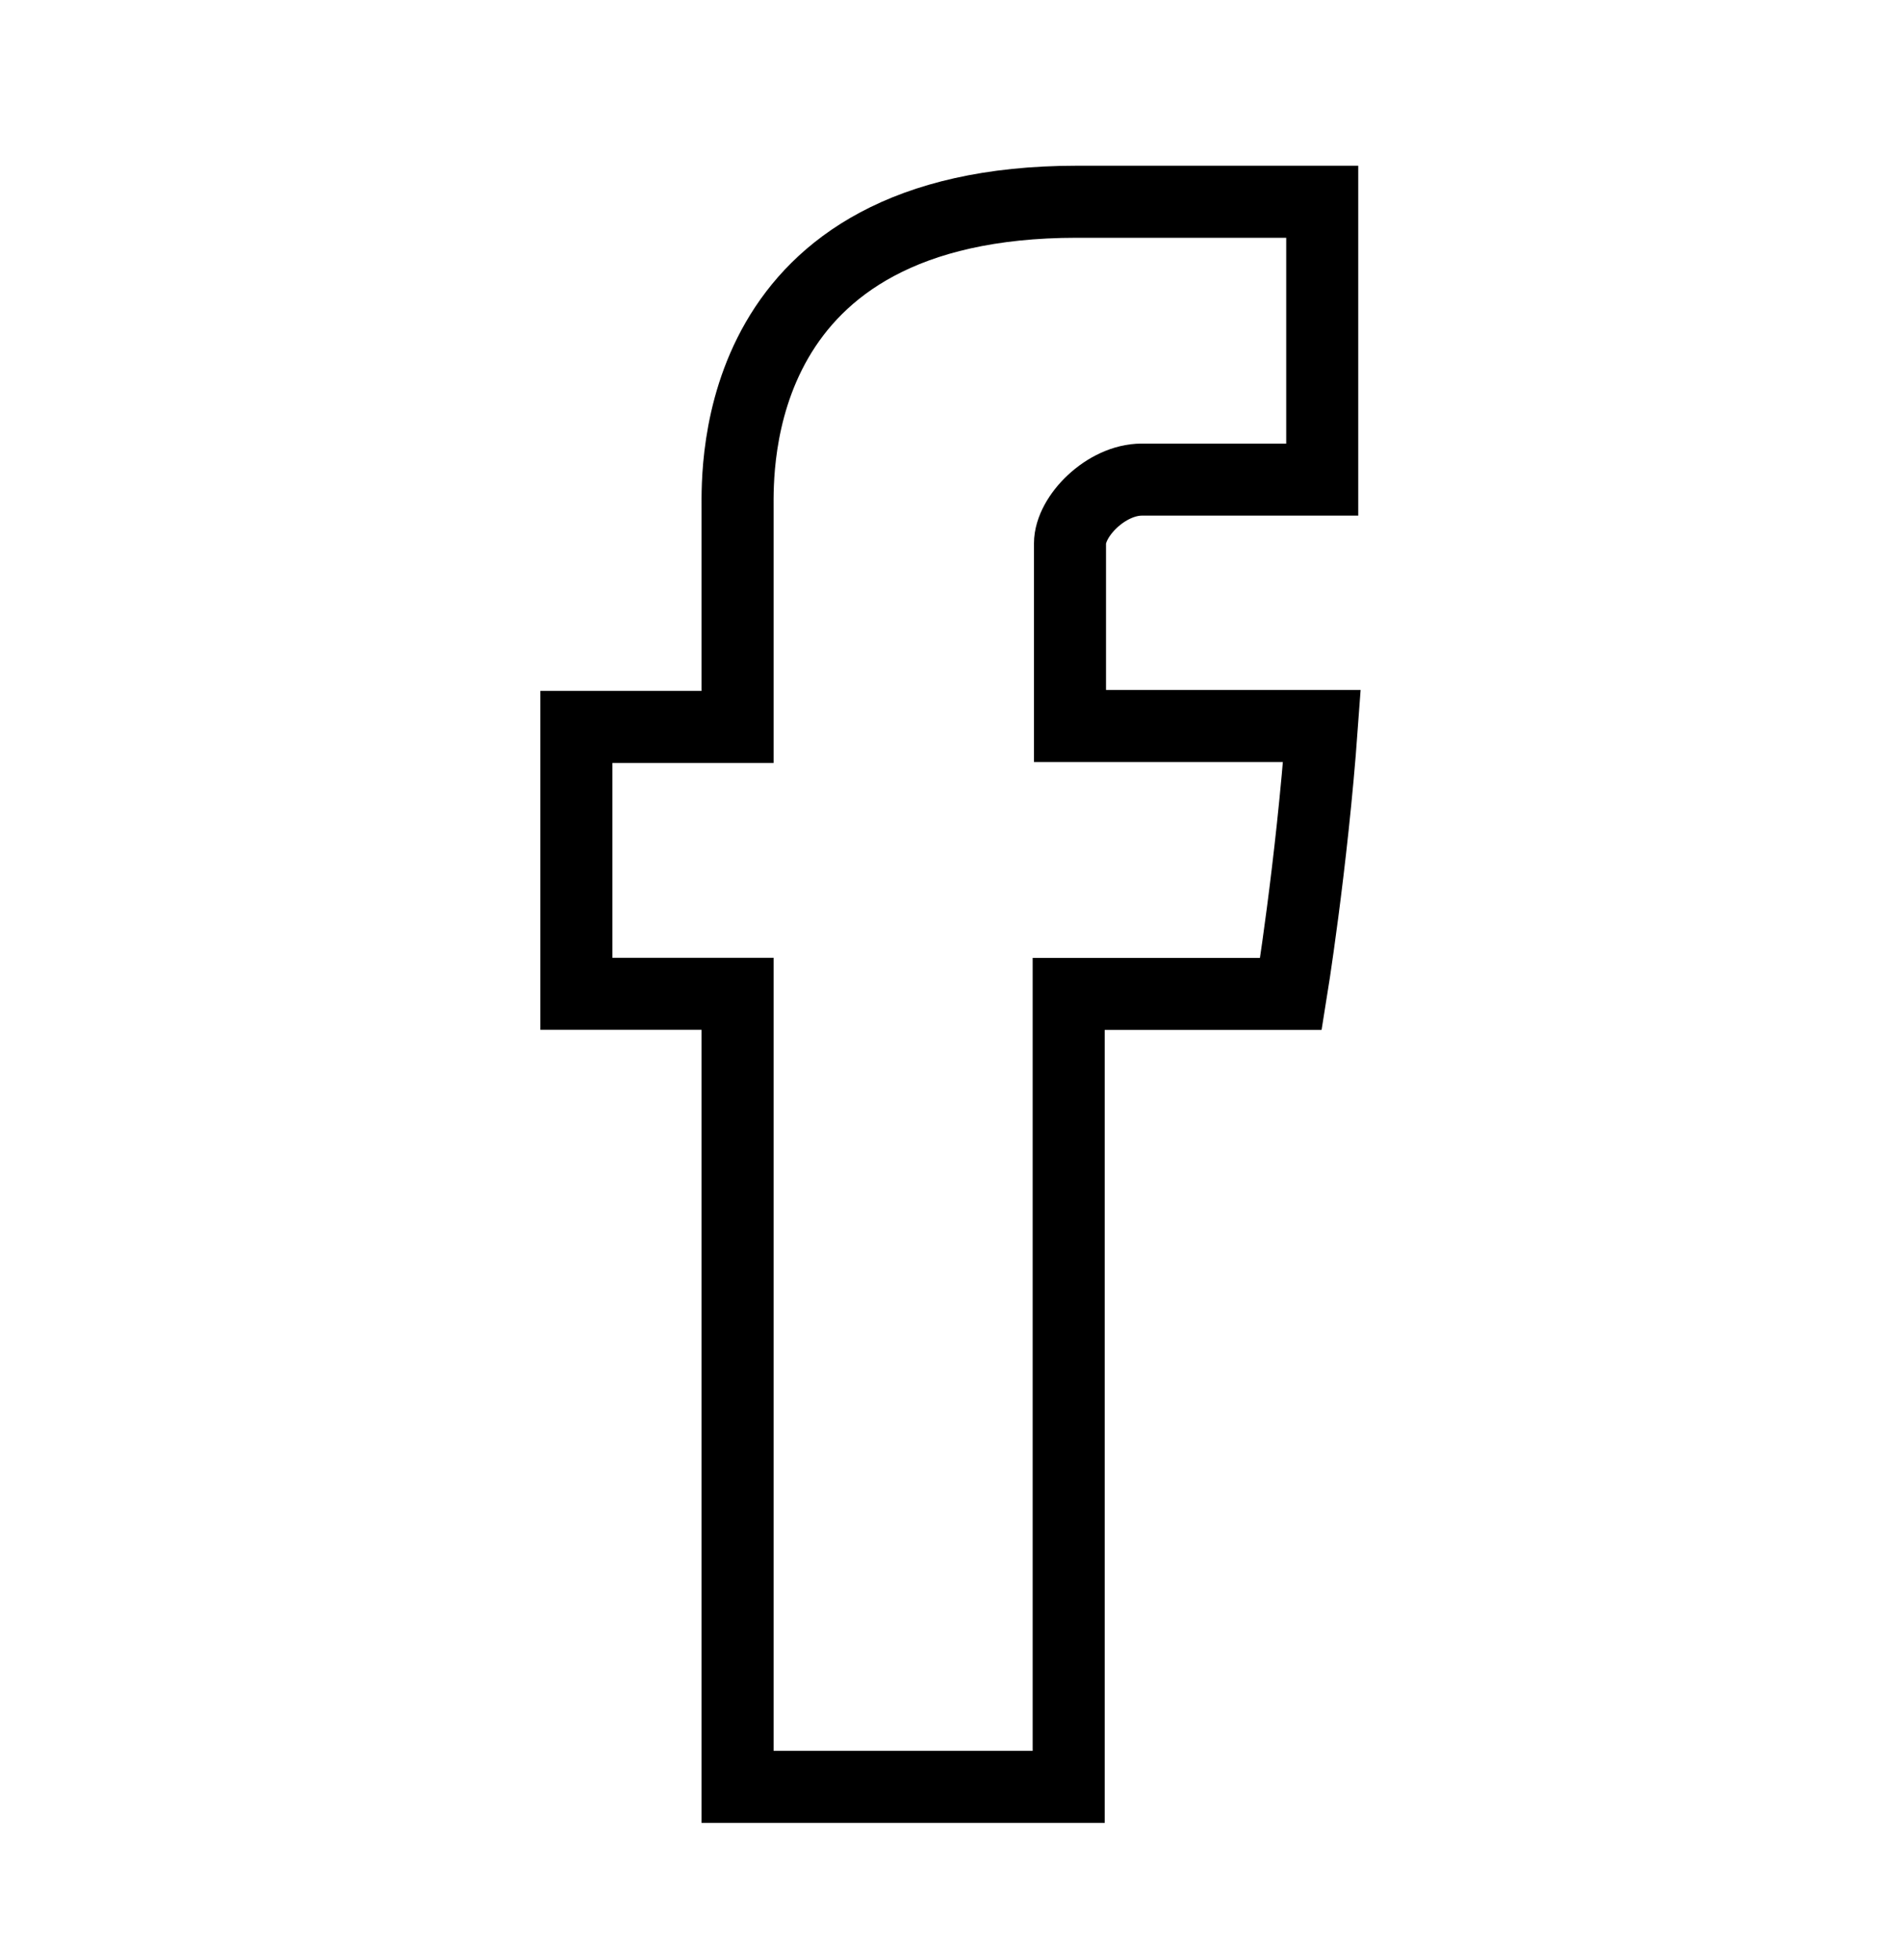
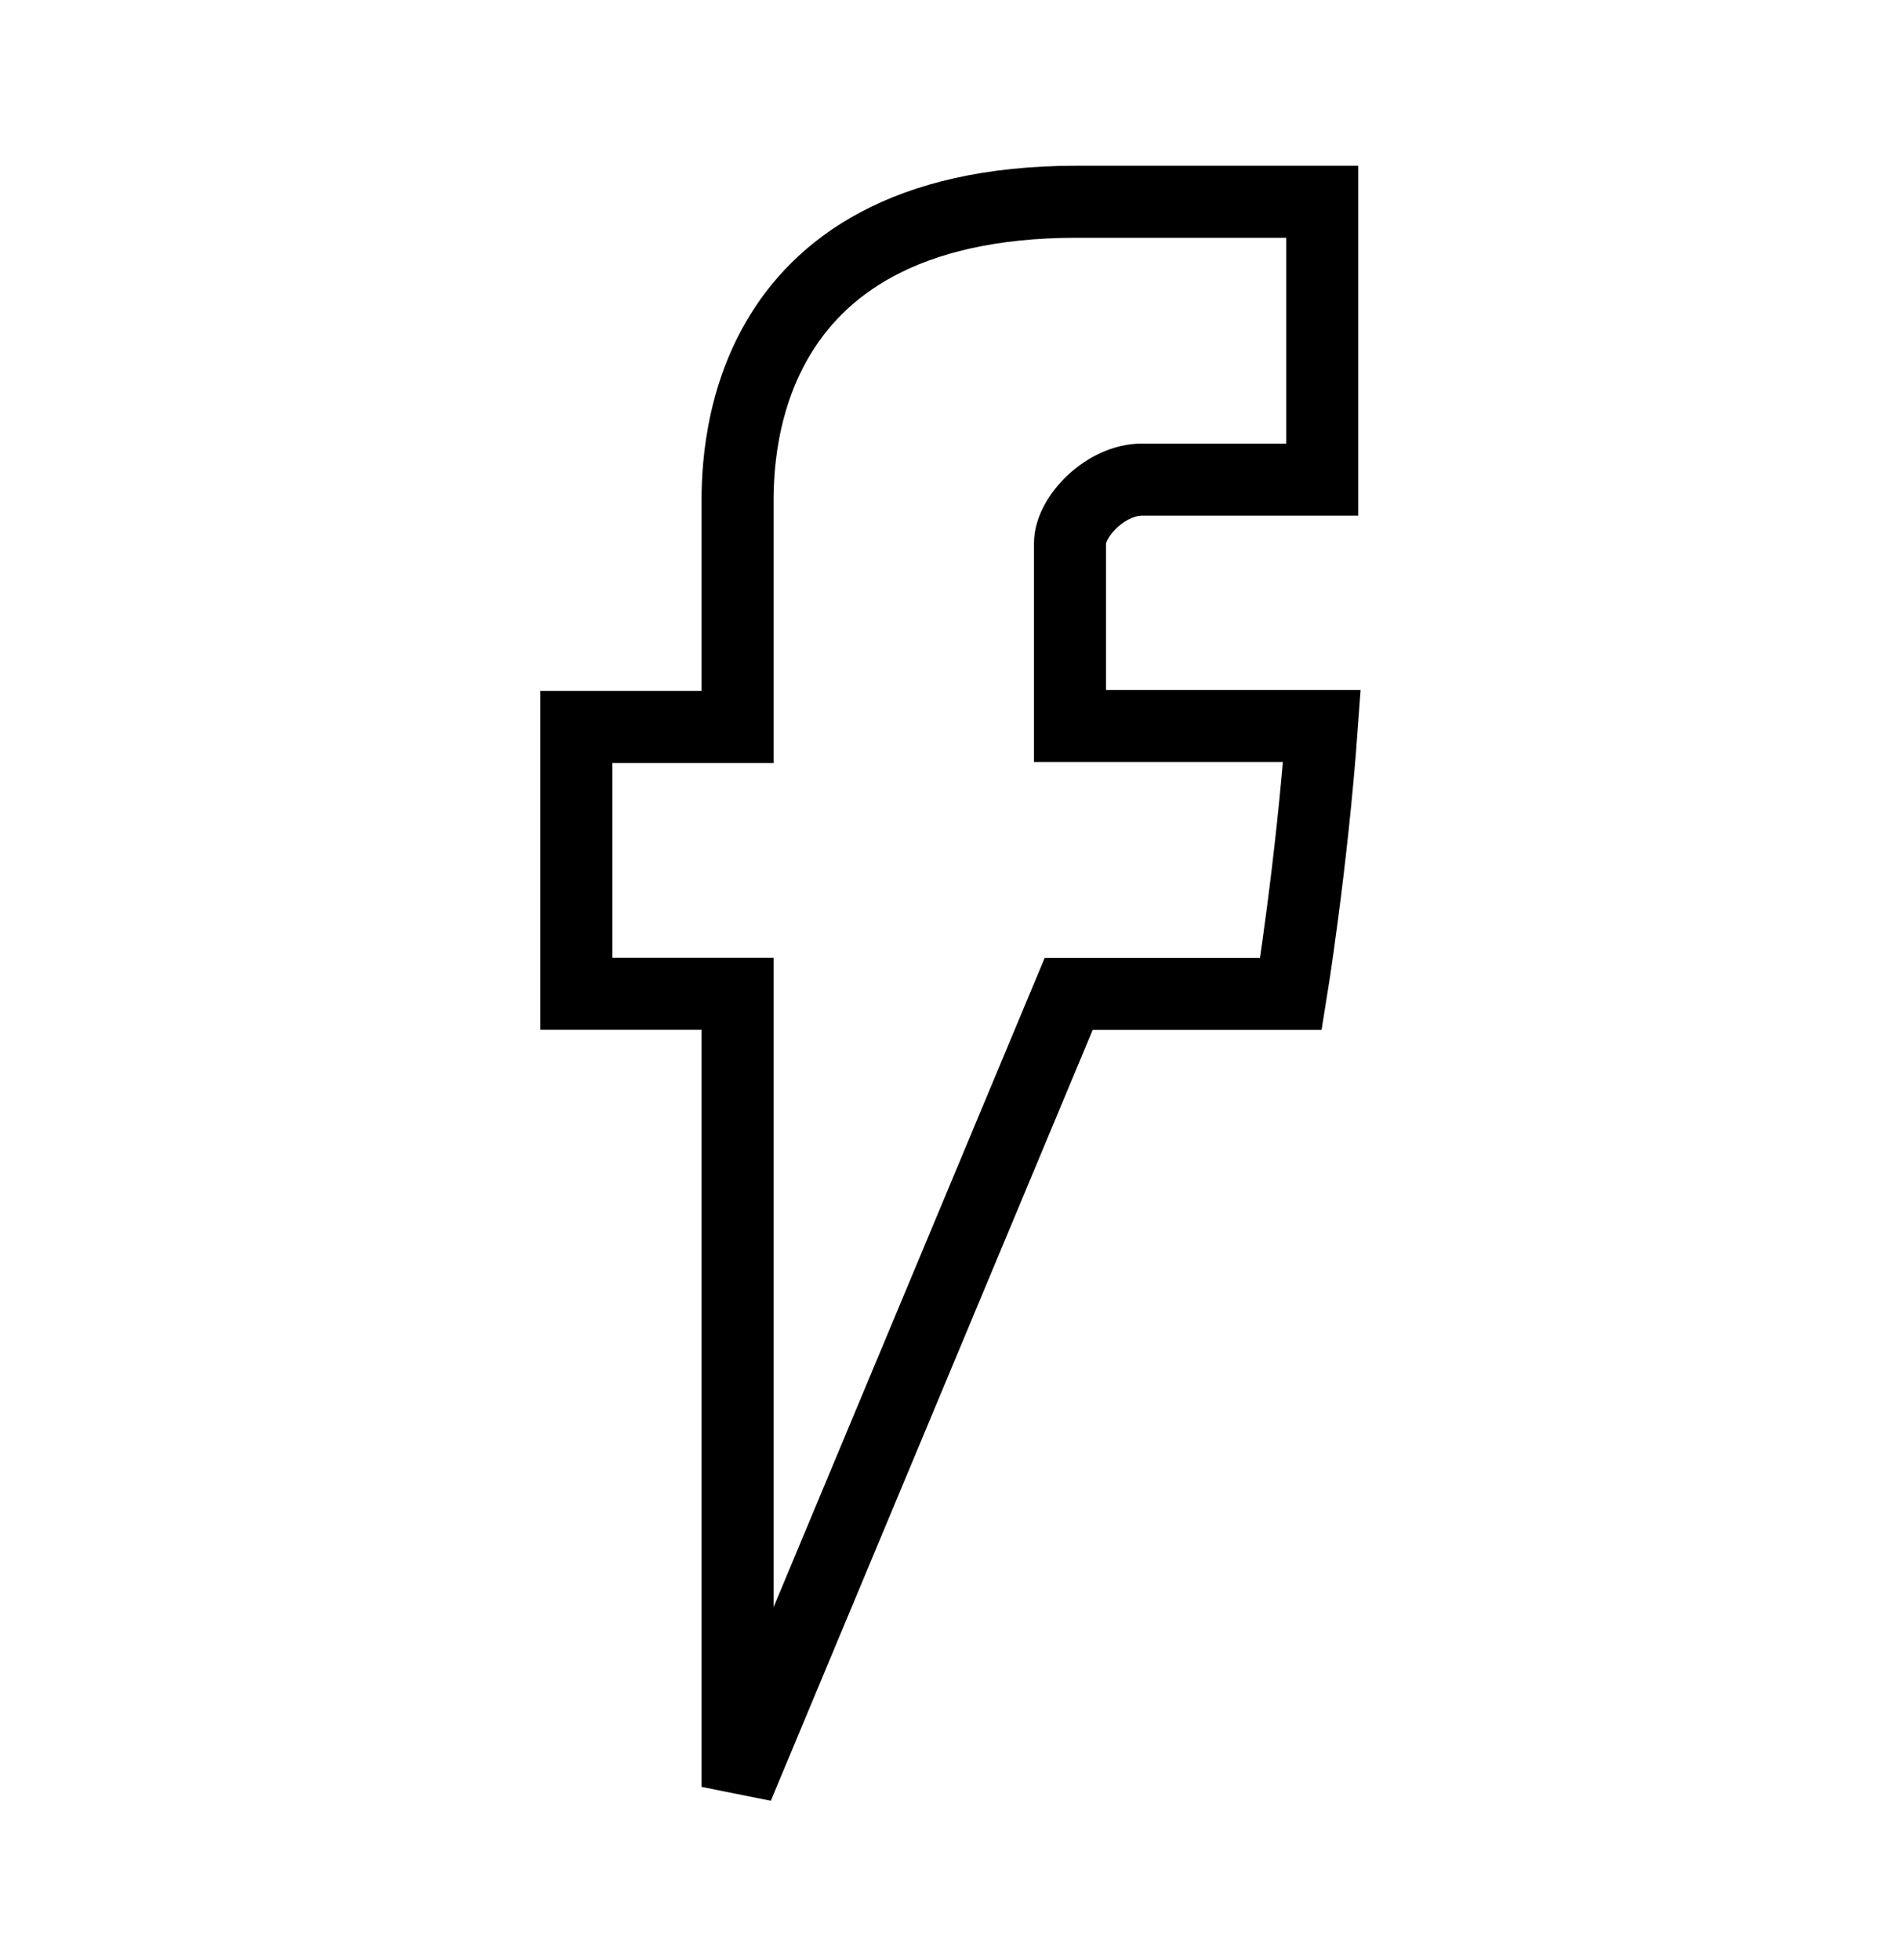
<svg xmlns="http://www.w3.org/2000/svg" width="66px" height="68px" viewBox="0 0 66 68" version="1.1">
  <title>Artboard</title>
  <g id="Artboard" stroke="none" stroke-width="1" fill="none" fill-rule="evenodd">
-     <path d="M25.594,17.652 L25.594,25.223 L20,25.223 L20,34.482 L25.594,34.482 L25.594,62 L37.084,62 L37.084,34.485 L44.796,34.485 C44.796,34.485 45.518,30.045 45.87,25.19 L37.129,25.19 L37.129,18.858 C37.129,17.912 38.381,16.641 39.621,16.641 L45.882,16.641 L45.882,7 L37.367,7 C25.311,7 25.594,16.268 25.594,17.652 Z" id="Facebook_icon" stroke="#000000" stroke-width="2.5" />
+     <path d="M25.594,17.652 L25.594,25.223 L20,25.223 L20,34.482 L25.594,34.482 L25.594,62 L37.084,34.485 L44.796,34.485 C44.796,34.485 45.518,30.045 45.87,25.19 L37.129,25.19 L37.129,18.858 C37.129,17.912 38.381,16.641 39.621,16.641 L45.882,16.641 L45.882,7 L37.367,7 C25.311,7 25.594,16.268 25.594,17.652 Z" id="Facebook_icon" stroke="#000000" stroke-width="2.5" />
  </g>
</svg>